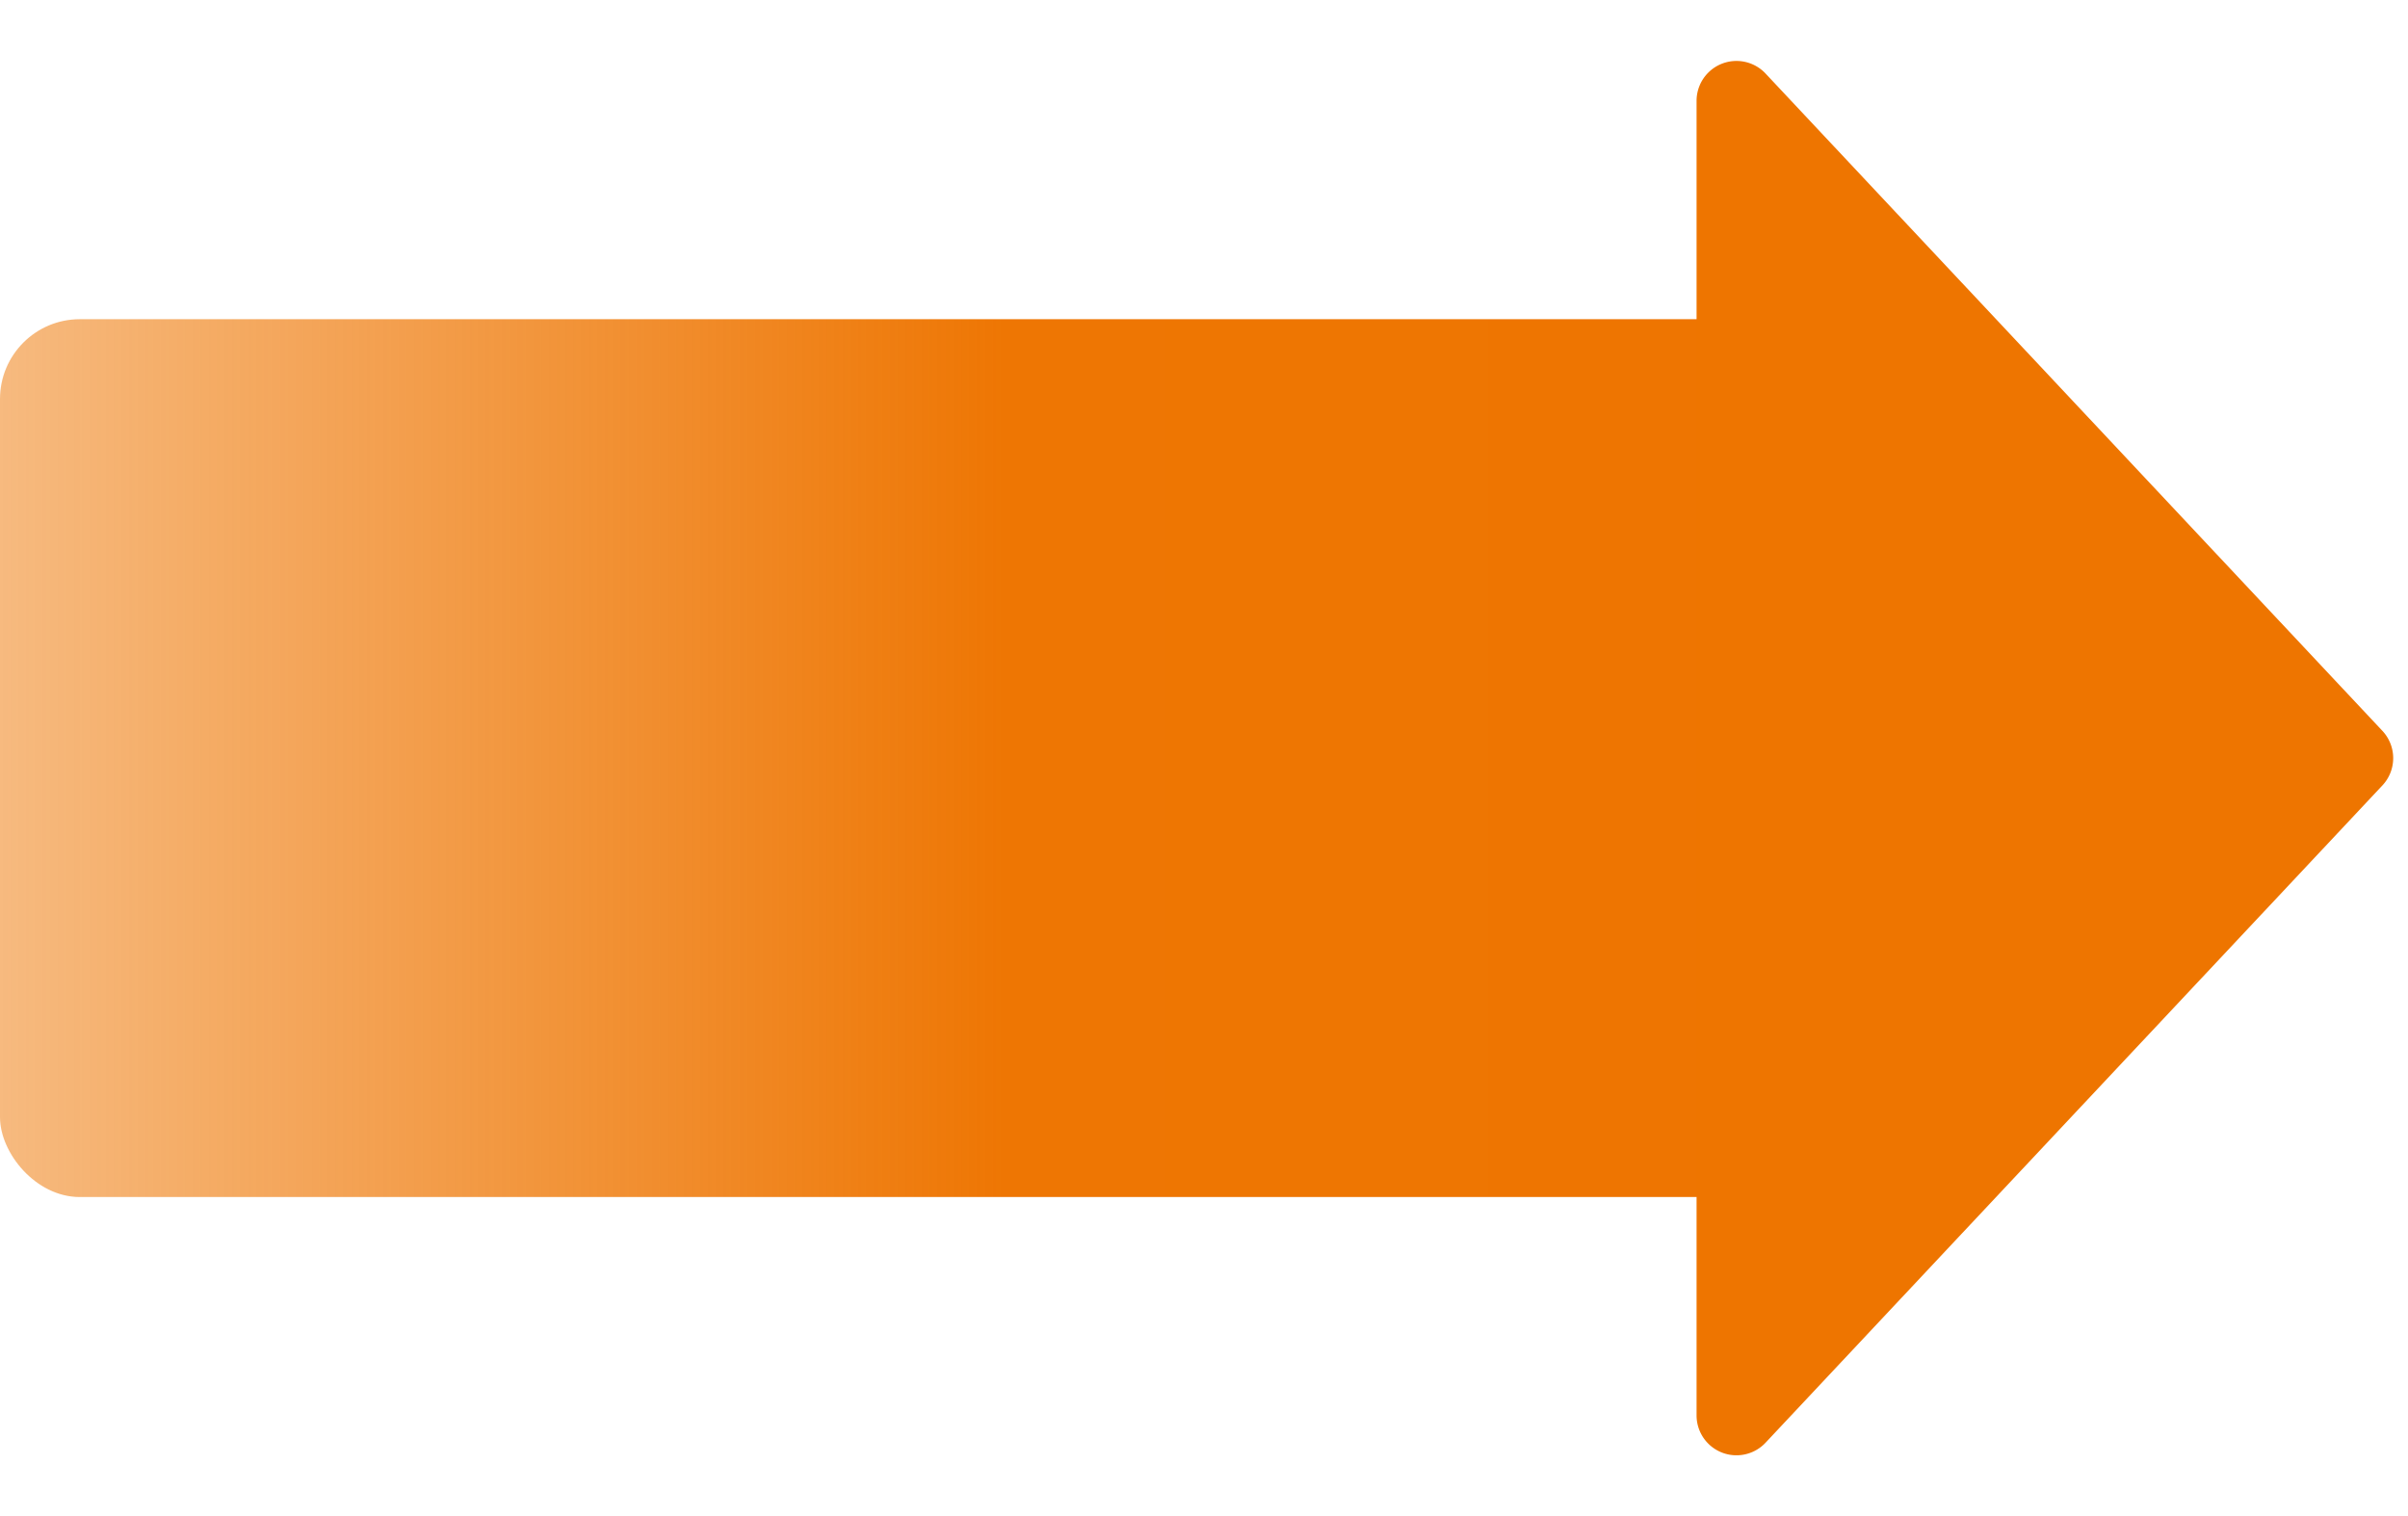
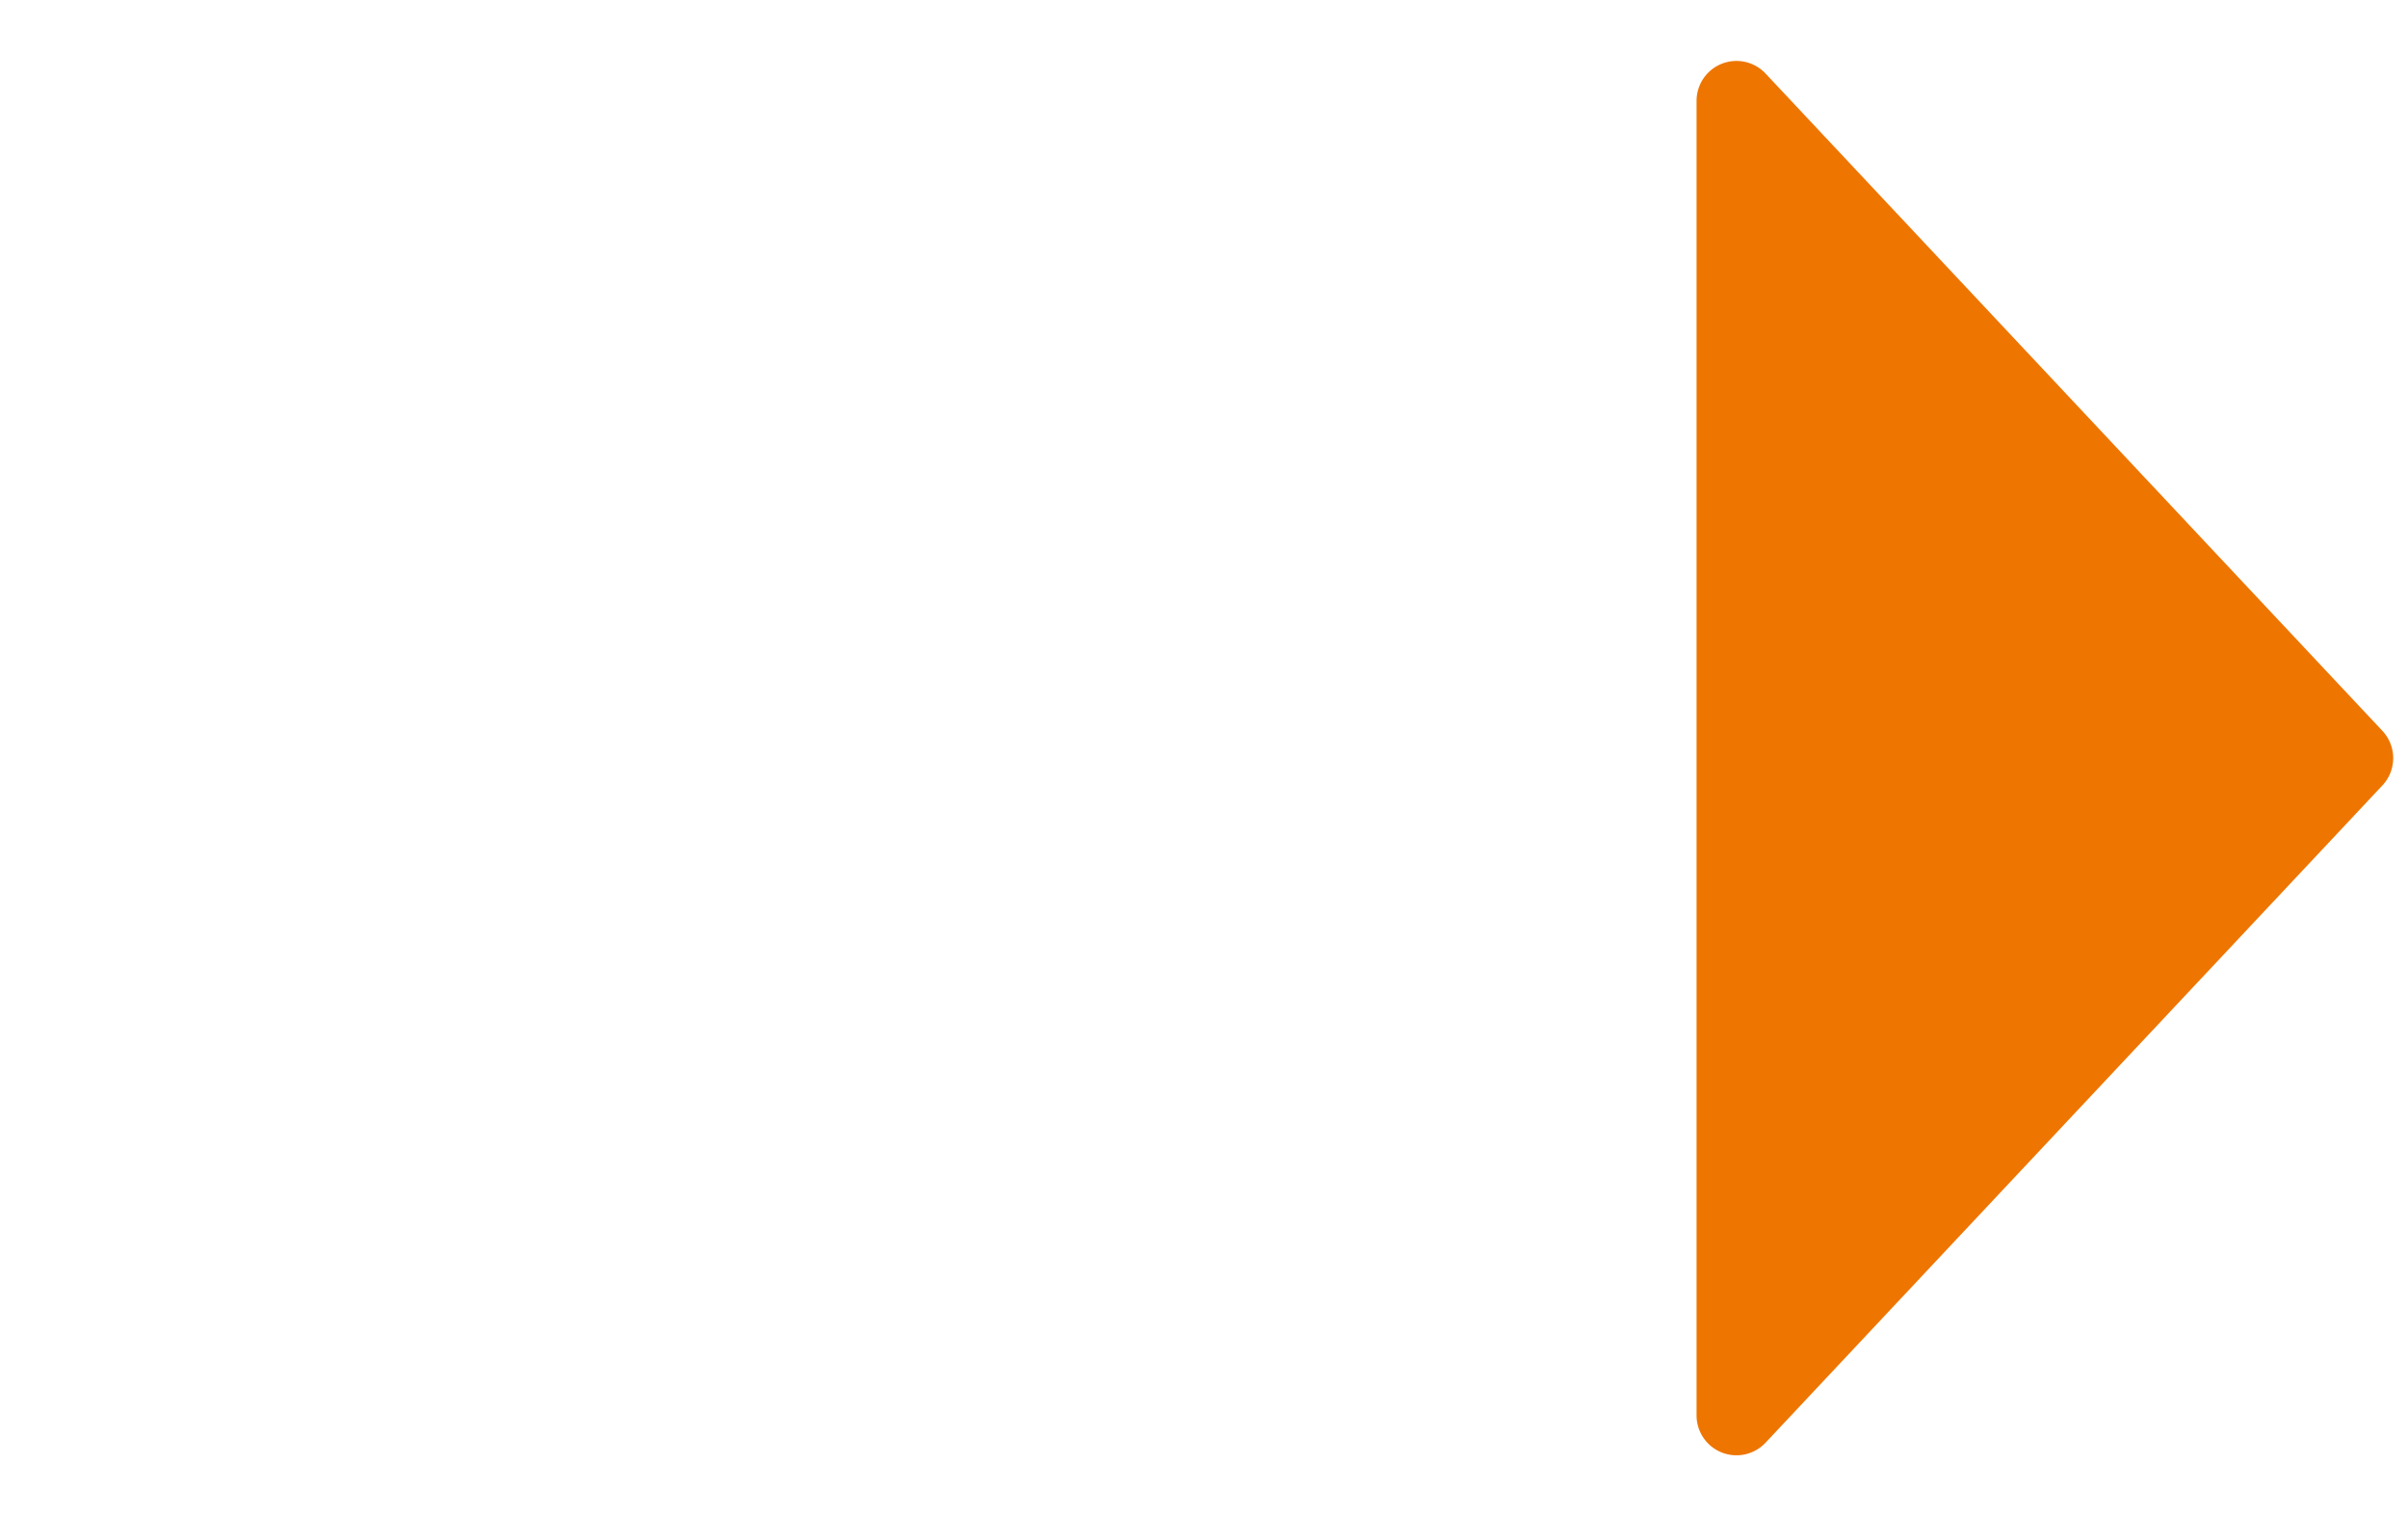
<svg xmlns="http://www.w3.org/2000/svg" width="60.346" height="38" viewBox="0 0 60.346 38">
  <defs>
    <linearGradient id="a" x1="1" y1="1" x2="0" y2="1" gradientUnits="objectBoundingBox">
      <stop offset="0" stop-color="#ee7500" />
      <stop offset="0.49" stop-color="#ee7603" />
      <stop offset="1" stop-color="#ee7500" stop-opacity="0.502" />
    </linearGradient>
  </defs>
  <g transform="translate(-657.137 -186)">
    <g transform="translate(657.137 186)">
-       <rect width="49.374" height="22" rx="2" transform="translate(0 8)" fill="url(#a)" />
      <path d="M18.316.642a1,1,0,0,1,1.369,0L36.157,16.1a1,1,0,0,1-.684,1.729H2.527A1,1,0,0,1,1.843,16.1Z" transform="translate(60.346) rotate(90)" fill="#ee7500" />
    </g>
  </g>
</svg>